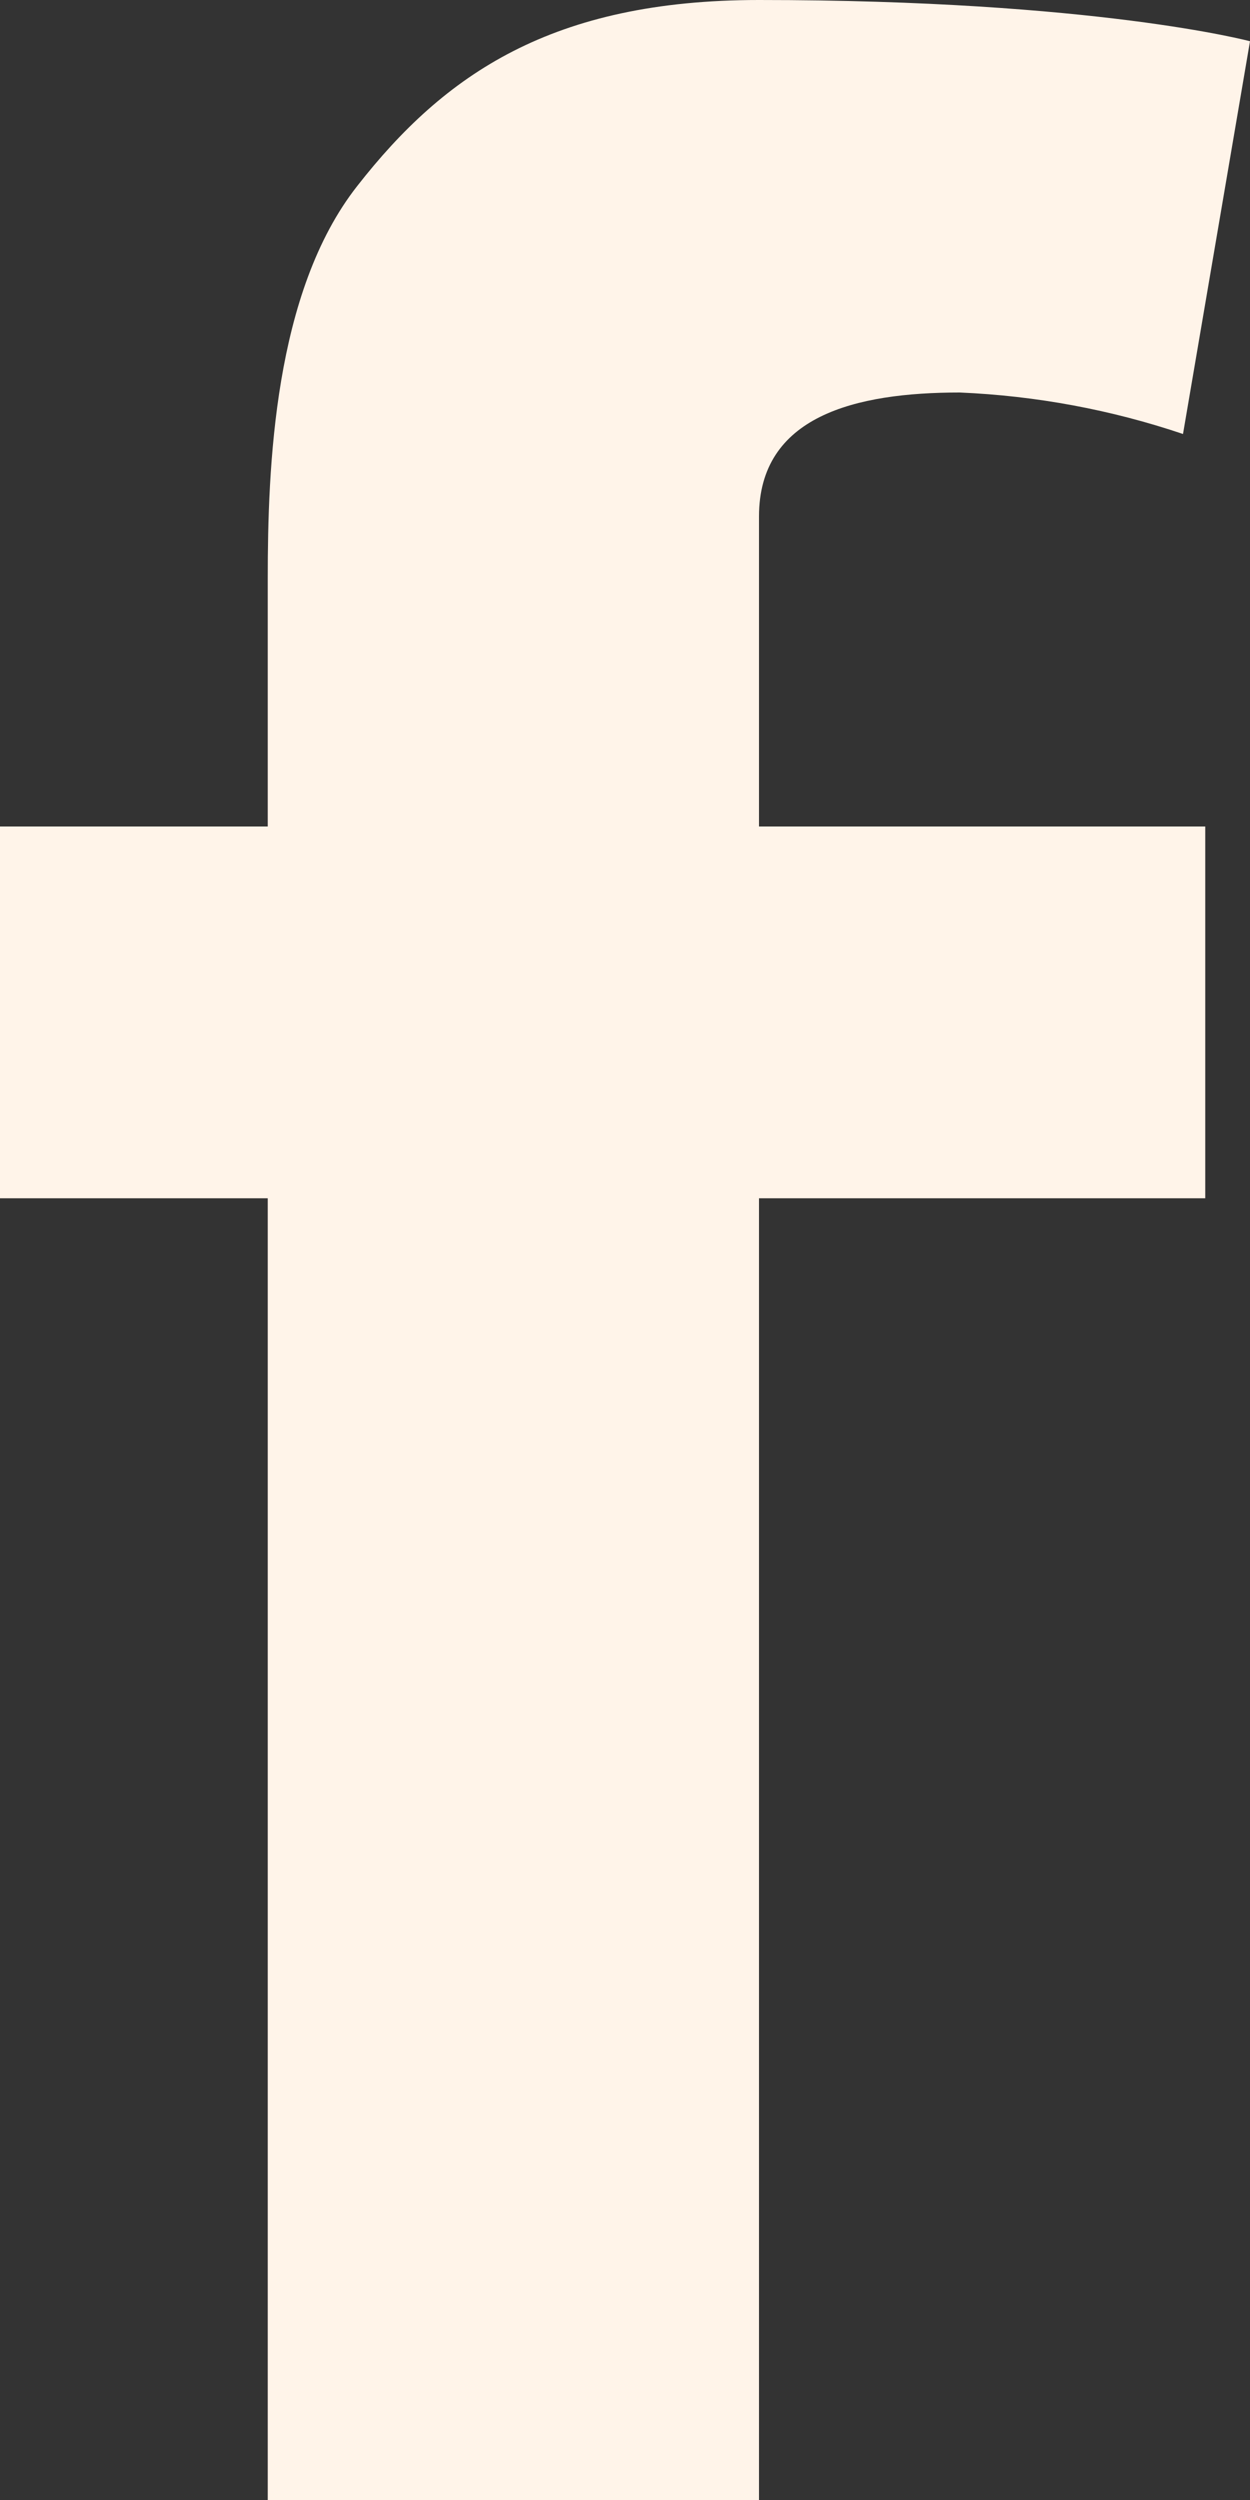
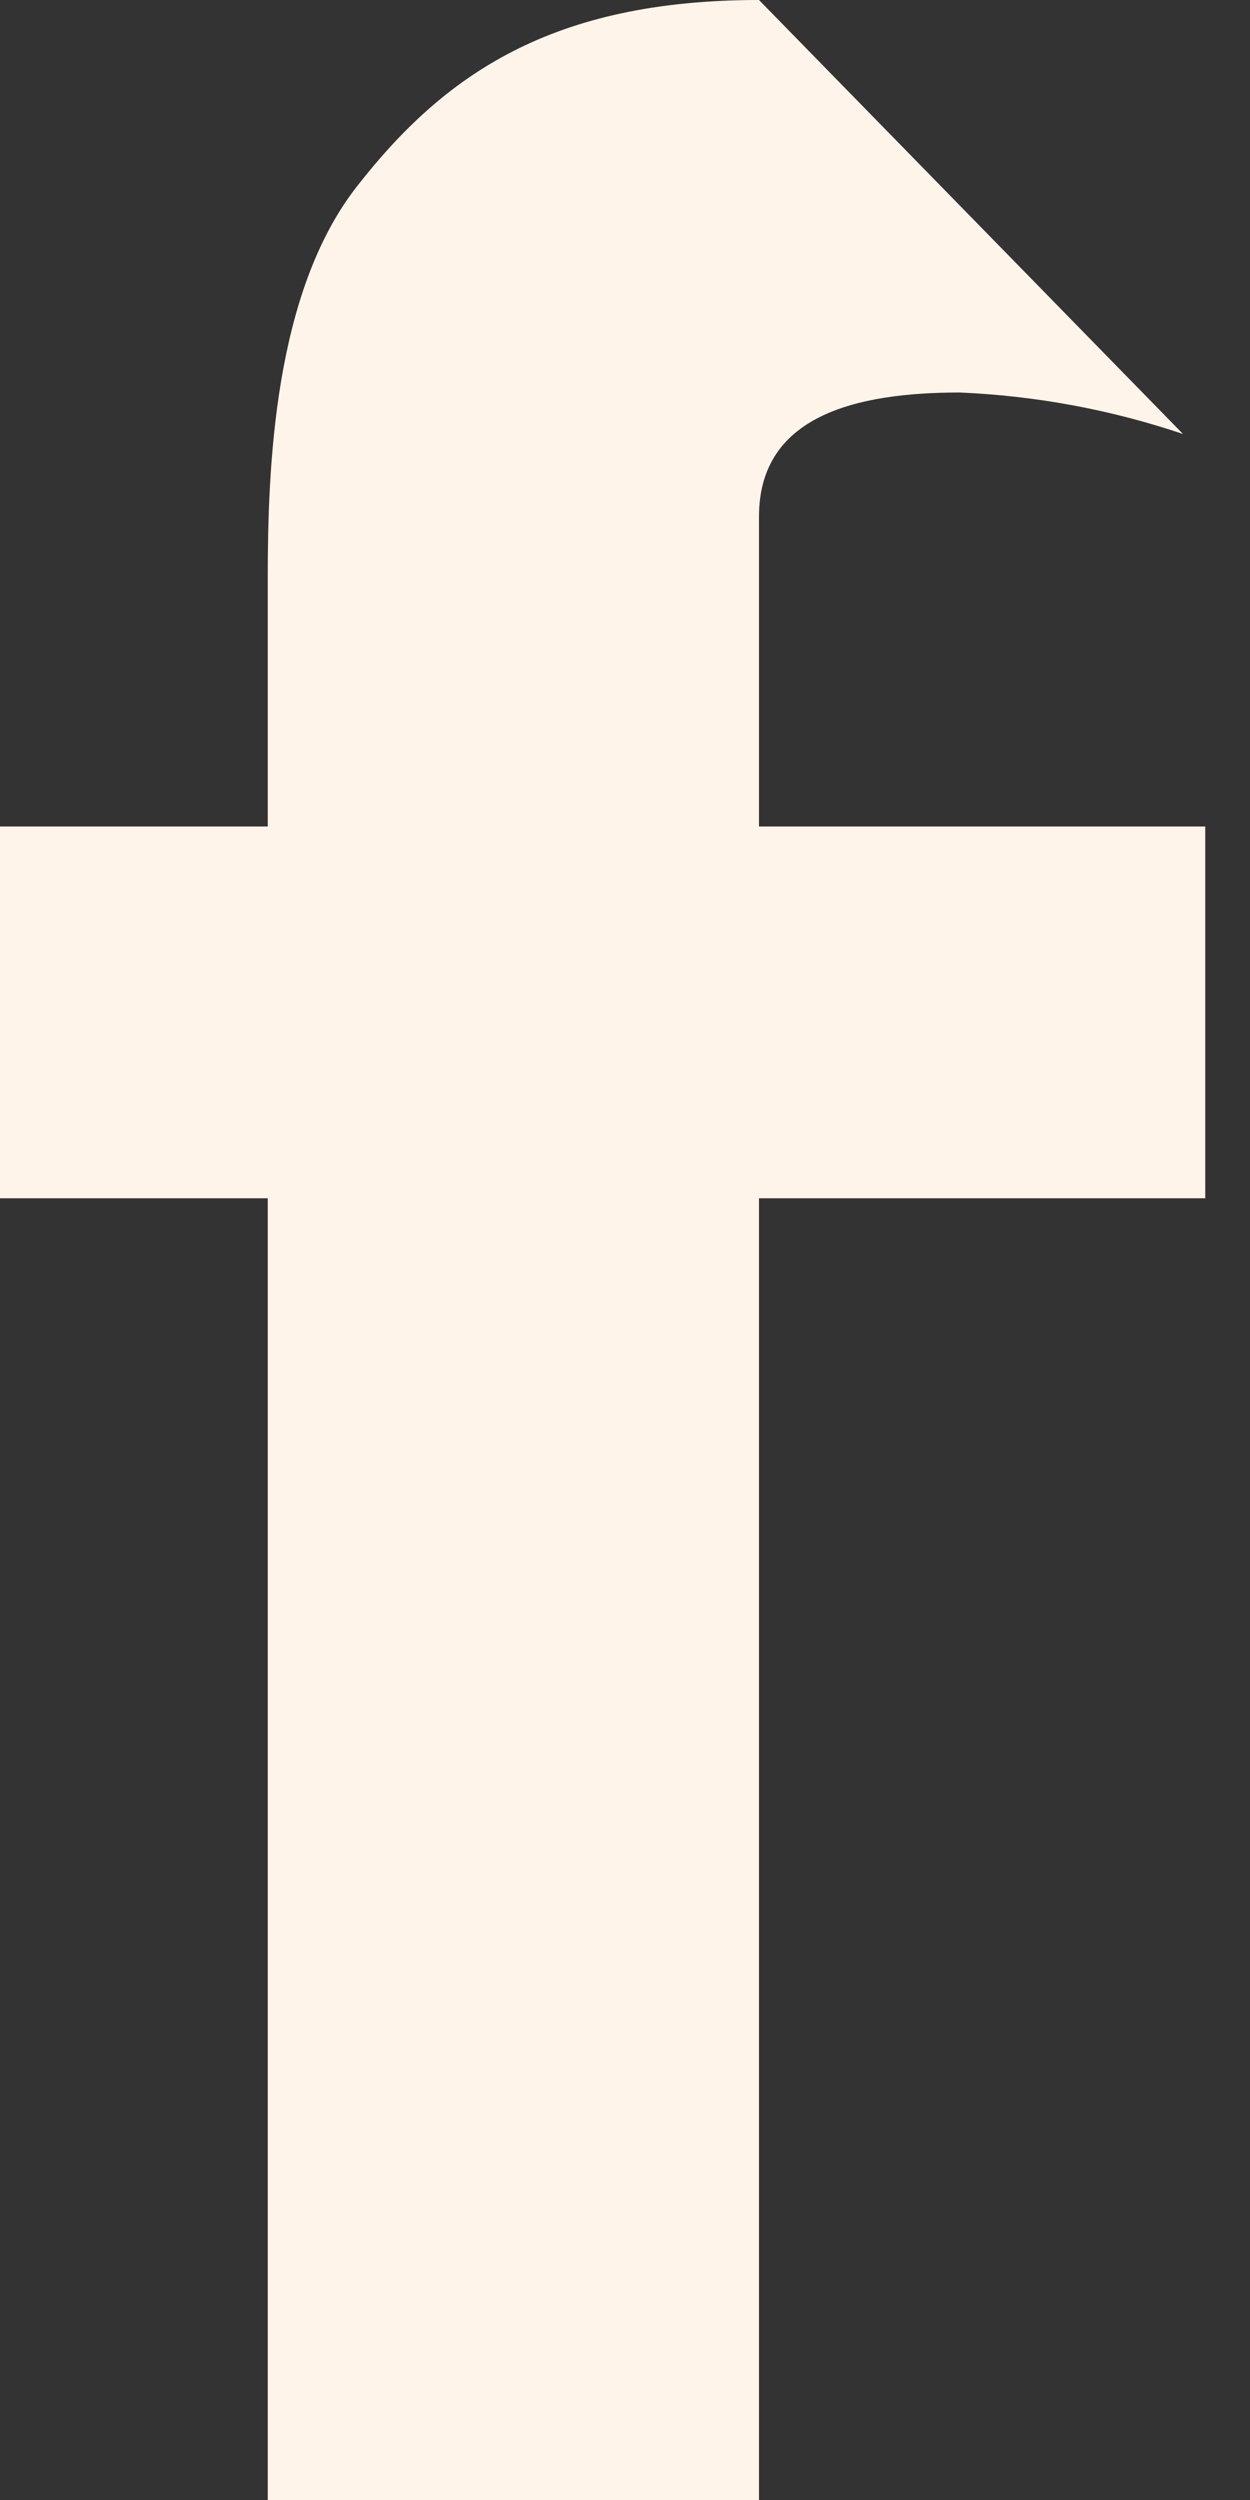
<svg xmlns="http://www.w3.org/2000/svg" width="5" height="10" viewBox="0 0 5 10" fill="none">
  <rect x="0" y="0" width="5" height="10" fill="#333333" stroke="none" />
-   <path fill-rule="evenodd" clip-rule="evenodd" d="M0 3.306H1.071V2.314C1.071 1.872 1.095 1.169 1.429 0.744C1.778 0.297 2.209 0 3.036 0C4.384 0 5 0.165 5 0.165L4.732 1.736C4.445 1.639 4.144 1.583 3.839 1.57C3.421 1.57 3.036 1.664 3.036 2.066V3.306H4.821V4.793H3.036V10H1.071V4.793H0V3.306Z" fill="#FFF4E9" />
+   <path fill-rule="evenodd" clip-rule="evenodd" d="M0 3.306H1.071V2.314C1.071 1.872 1.095 1.169 1.429 0.744C1.778 0.297 2.209 0 3.036 0L4.732 1.736C4.445 1.639 4.144 1.583 3.839 1.57C3.421 1.57 3.036 1.664 3.036 2.066V3.306H4.821V4.793H3.036V10H1.071V4.793H0V3.306Z" fill="#FFF4E9" />
</svg>